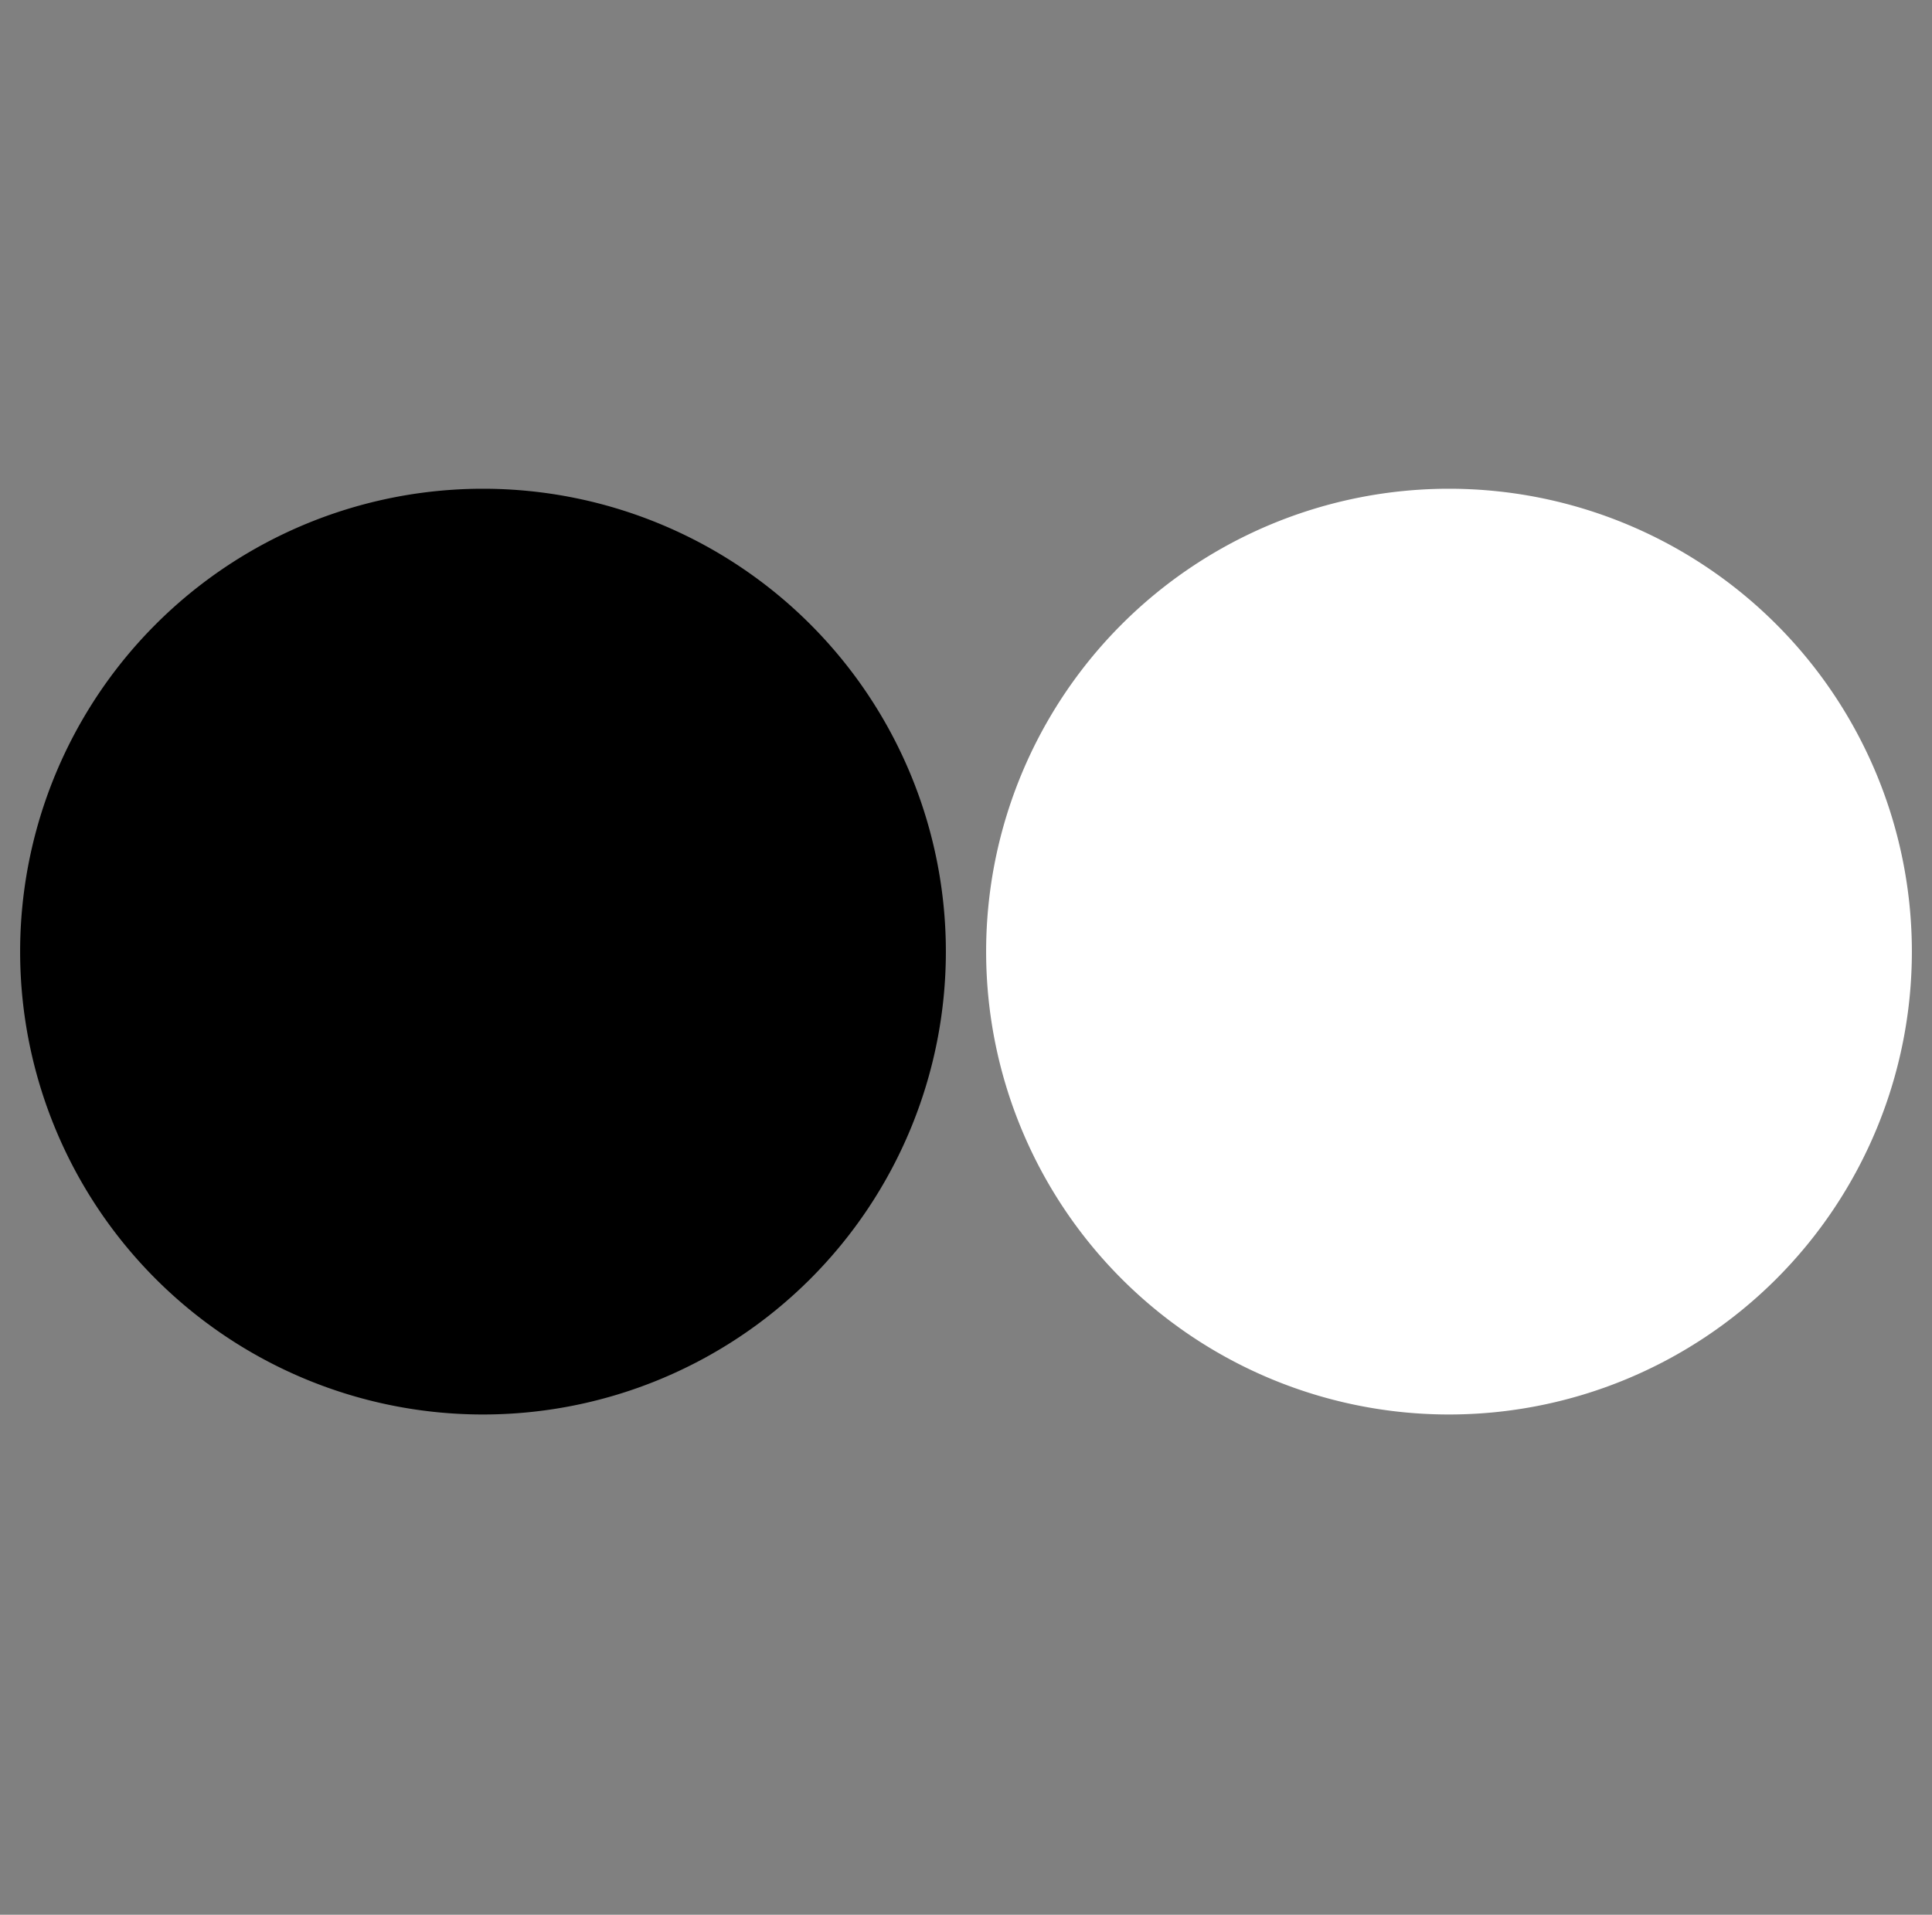
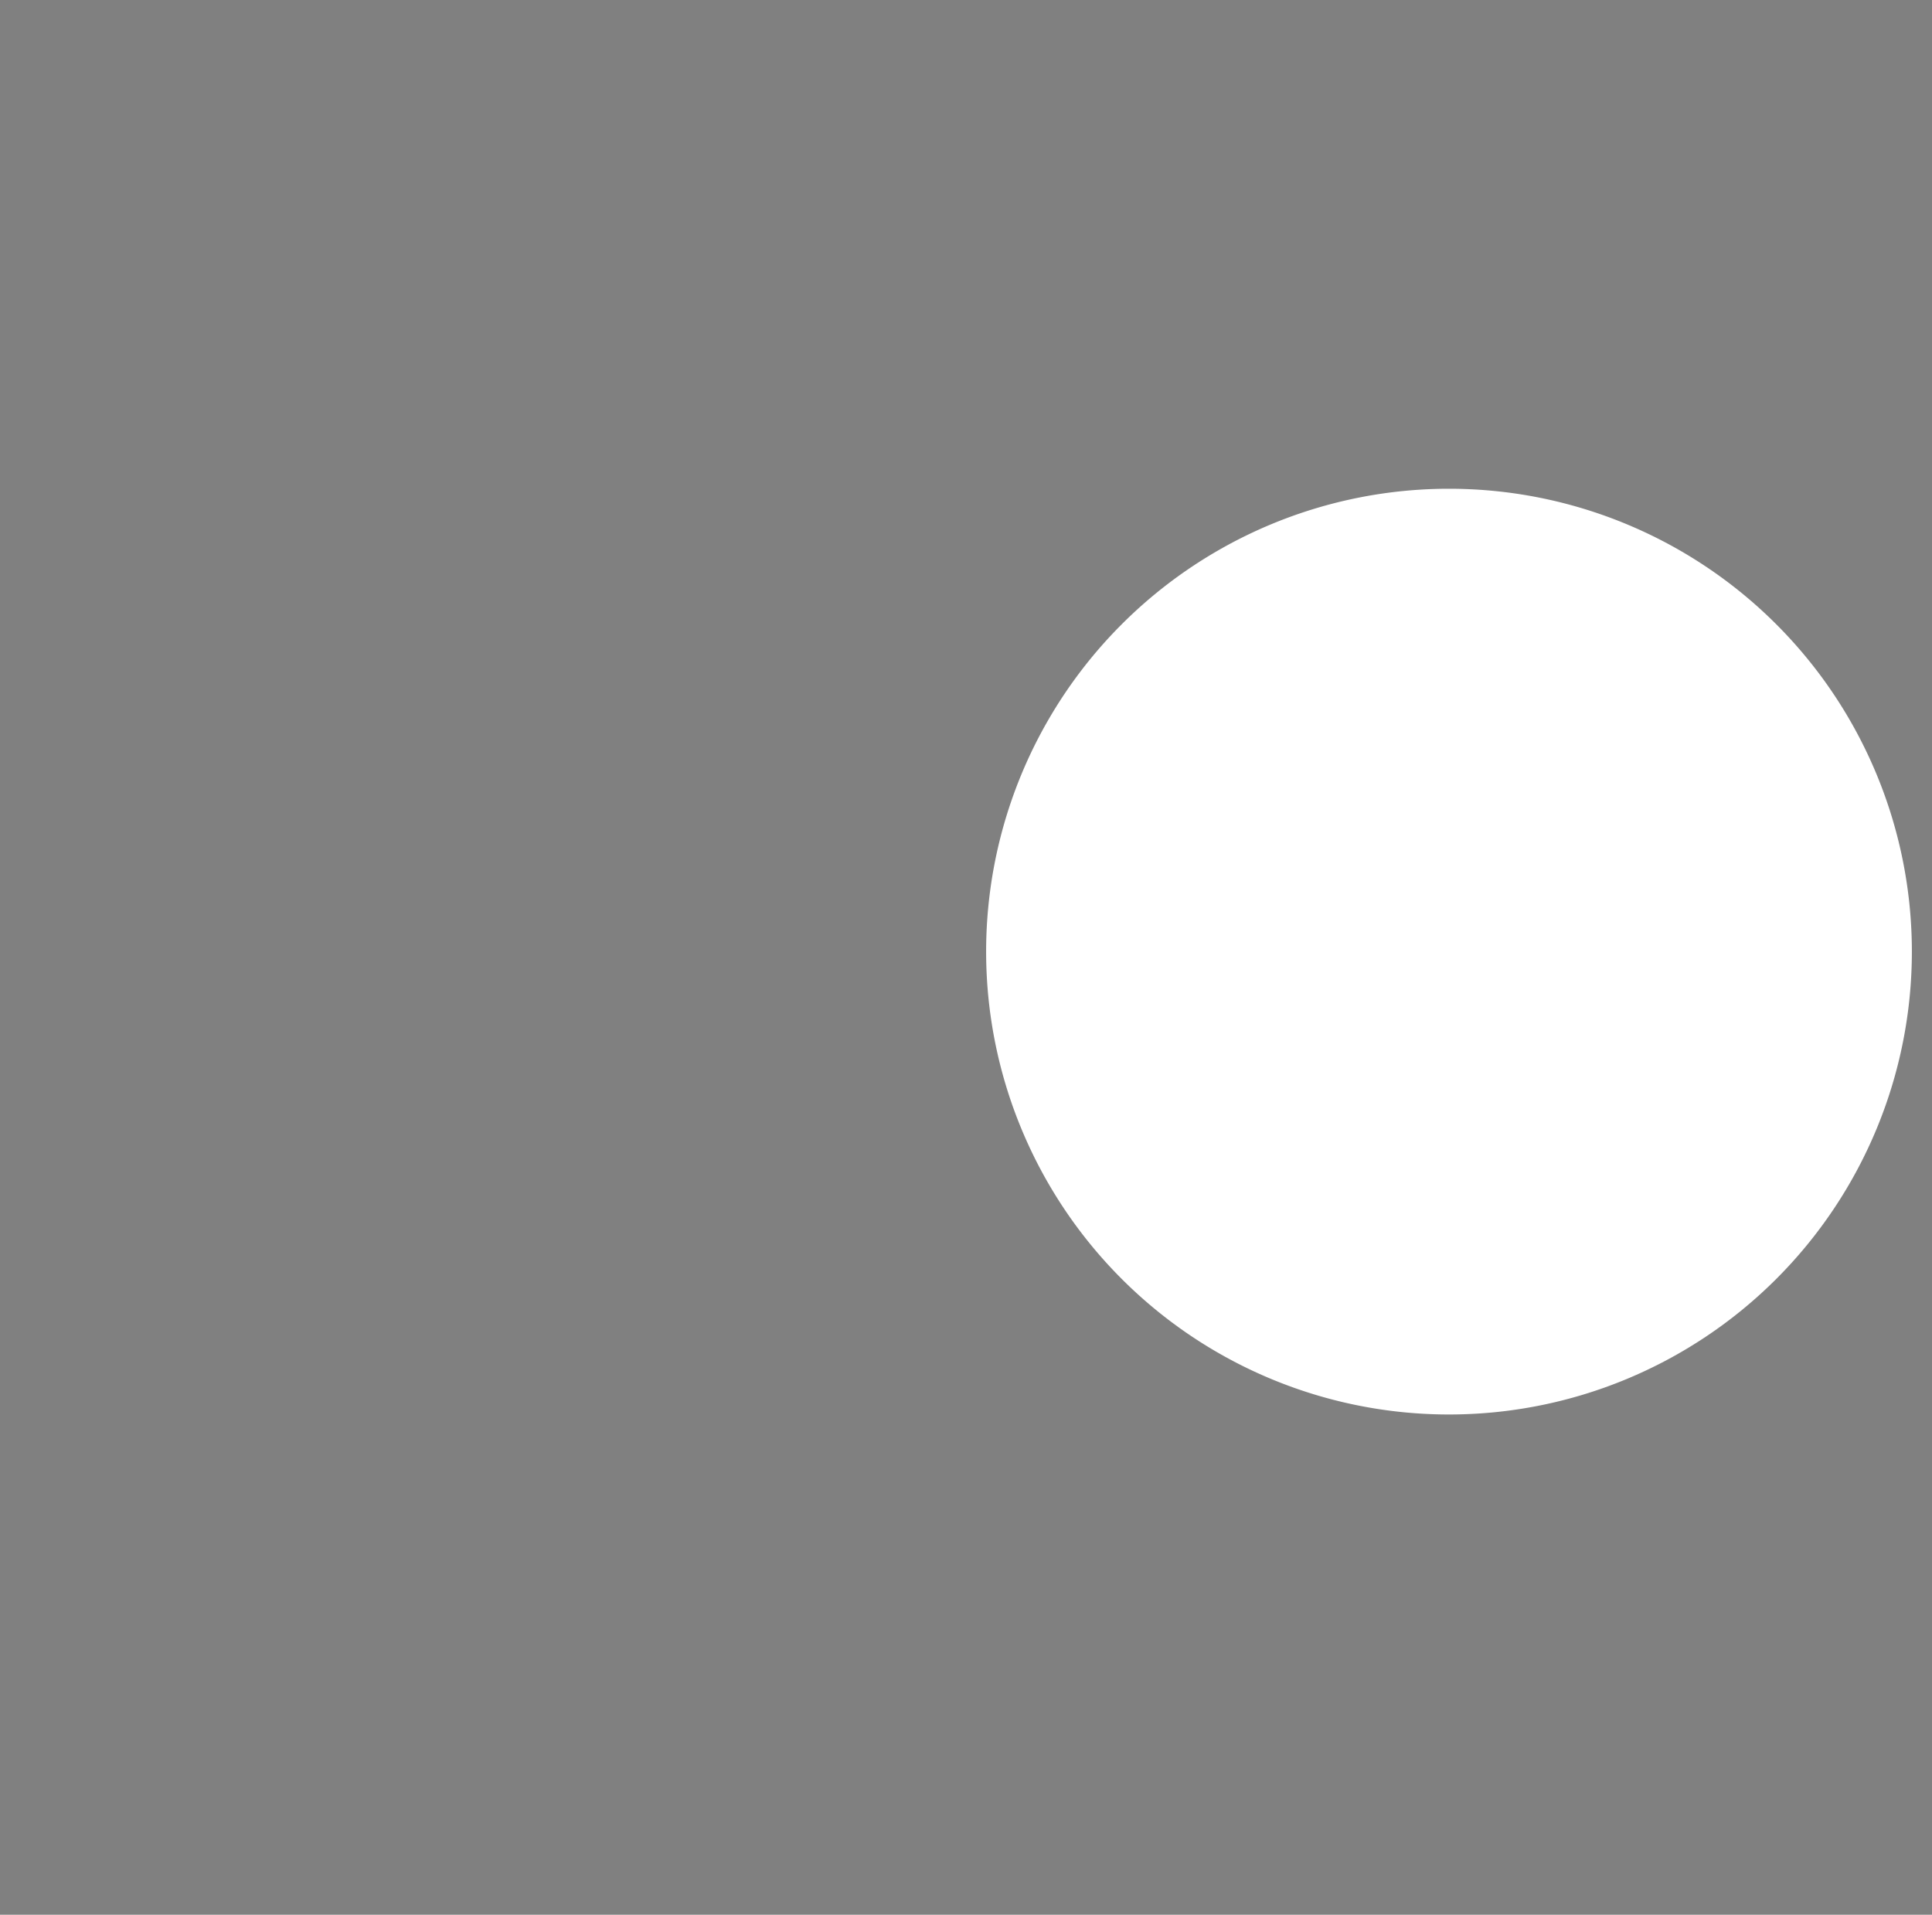
<svg xmlns="http://www.w3.org/2000/svg" width="112" height="111" viewBox="0 0 112 111">
  <rect x="0" y="0" width="112" height="111" fill="#808080" stroke="none" />
  <defs>
    <style>
      .cls-1, .cls-2 {
        fill-rule: evenodd;
      }

      .cls-2 {
        fill: #fff;
      }
    </style>
  </defs>
-   <path id="Ellipse_1_copy" data-name="Ellipse 1 copy" class="cls-1" d="M28,28.333A26.833,26.833,0,1,1,1.167,55.167,26.833,26.833,0,0,1,28,28.333Z" />
  <path id="Ellipse_1_copy_2" data-name="Ellipse 1 copy 2" class="cls-2" d="M84,28.333A26.833,26.833,0,1,1,57.167,55.167,26.833,26.833,0,0,1,84,28.333Z" />
</svg>